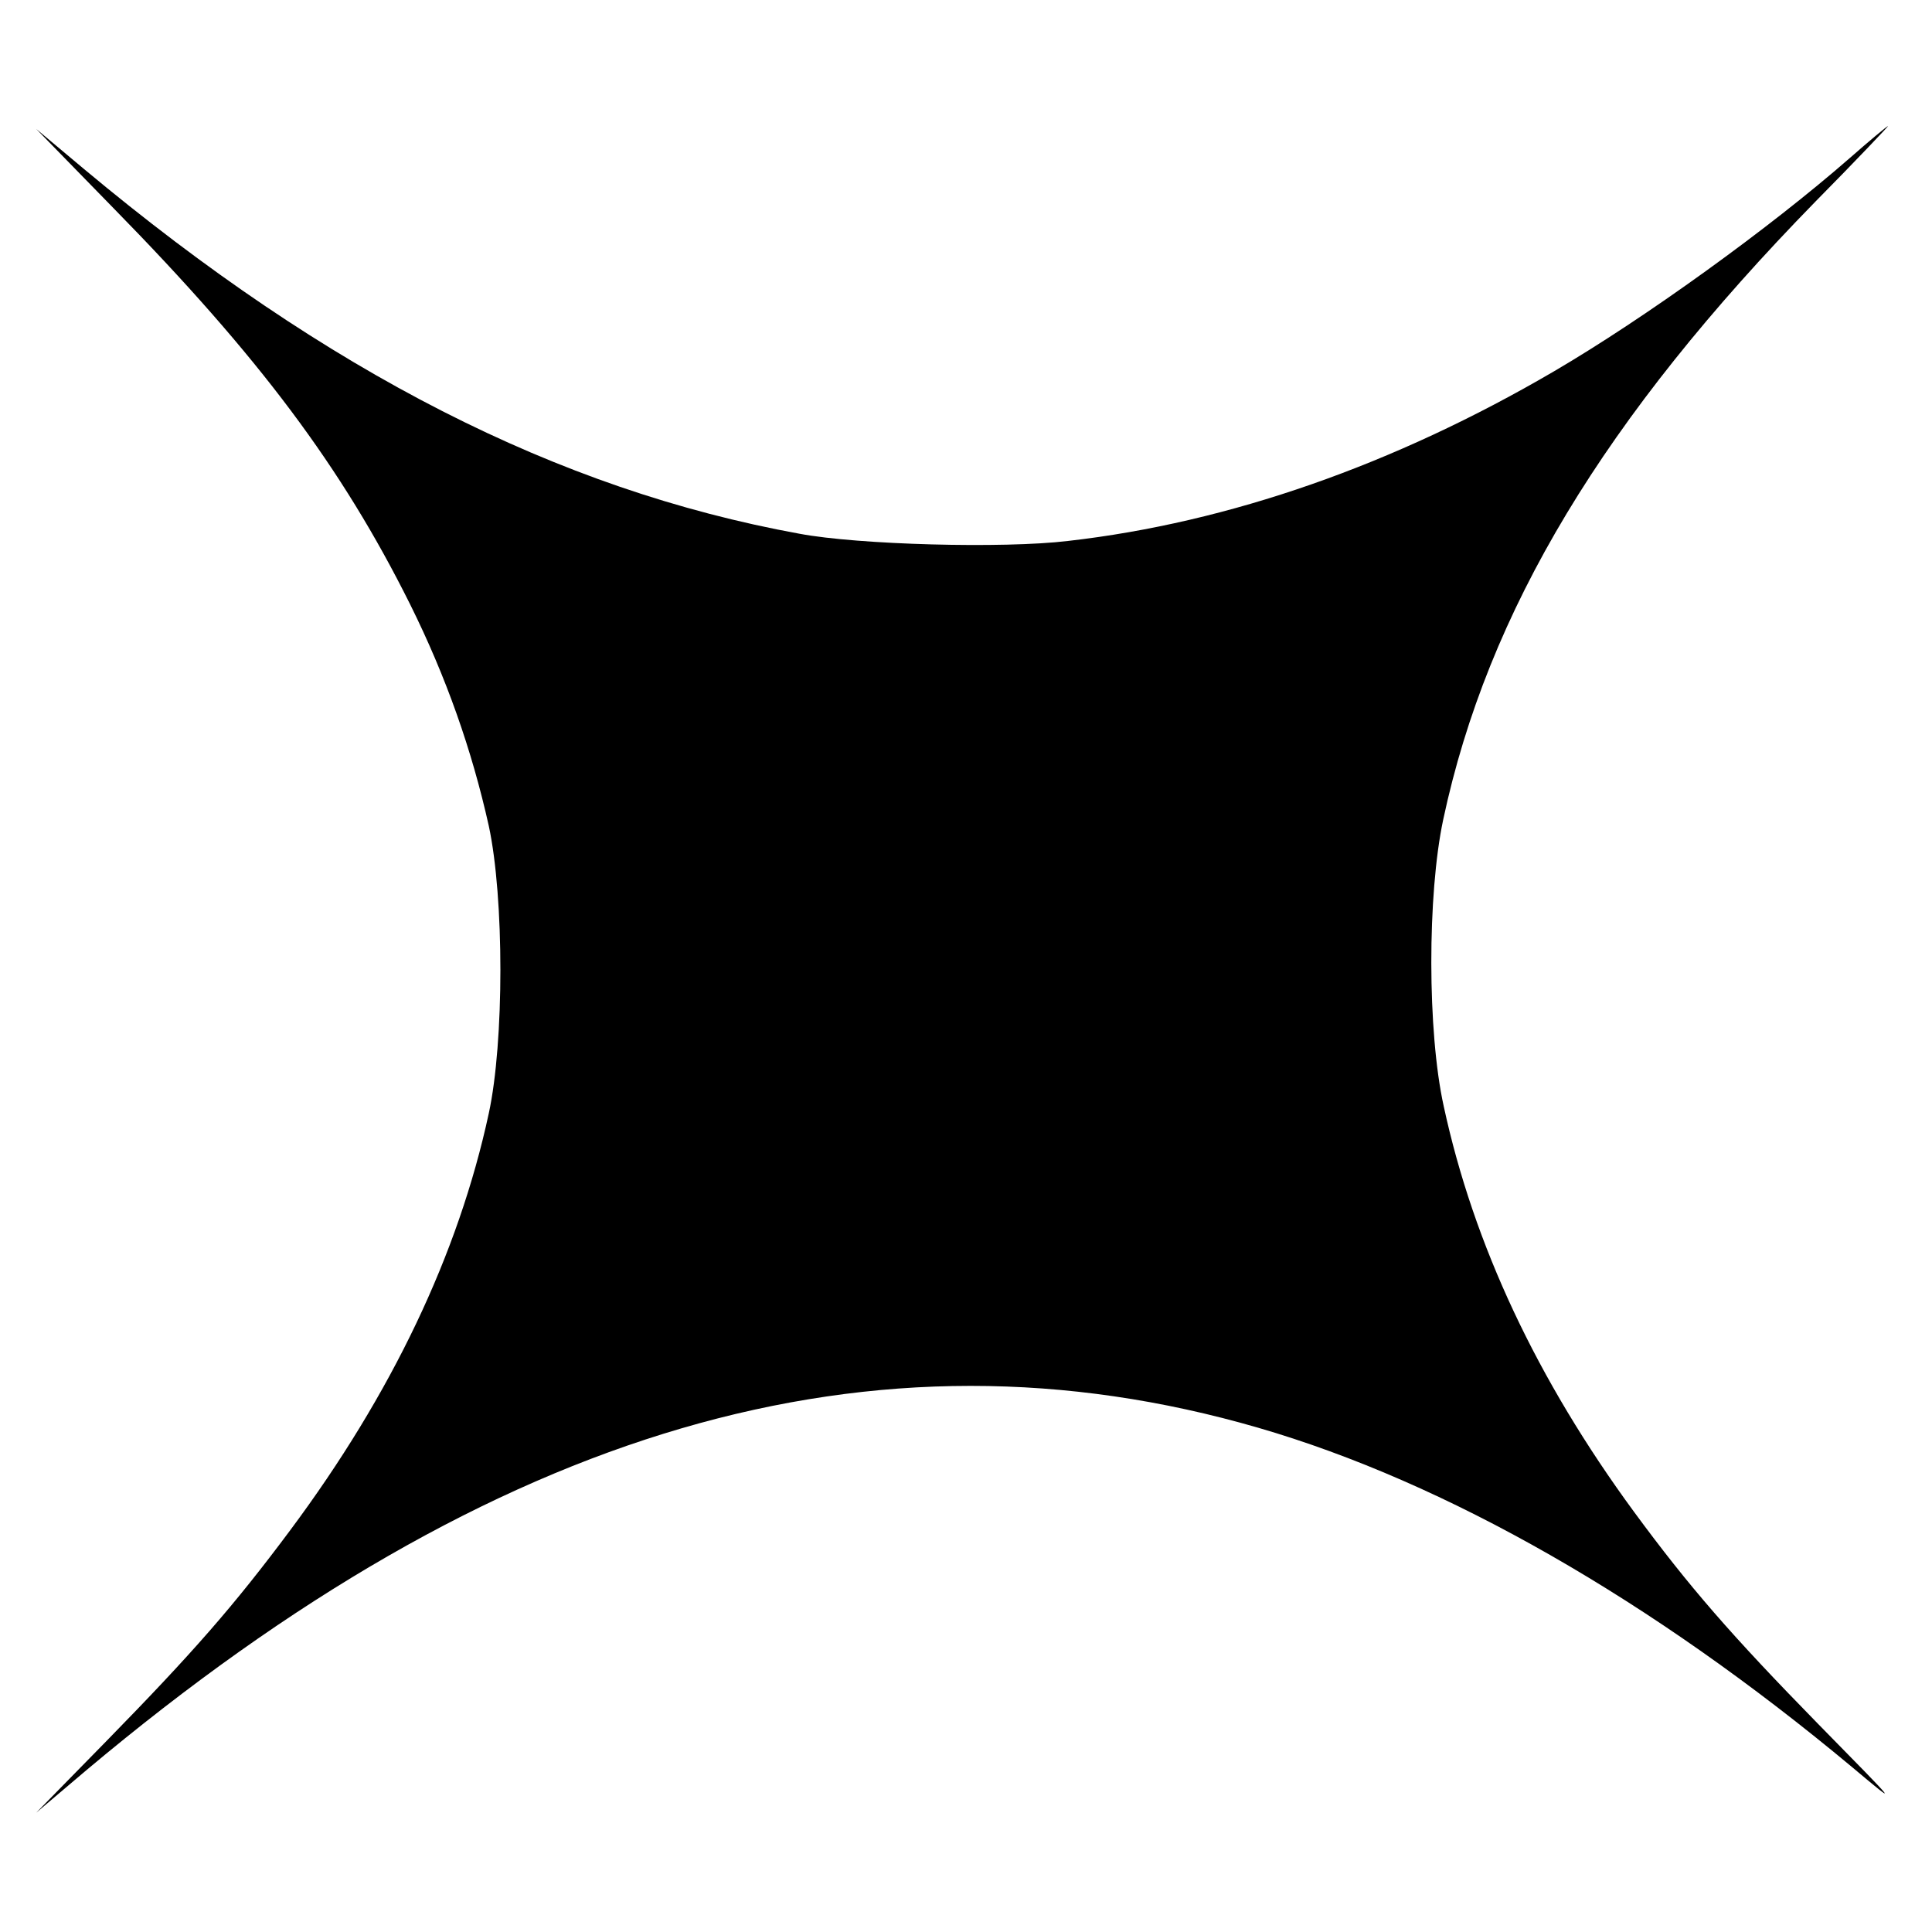
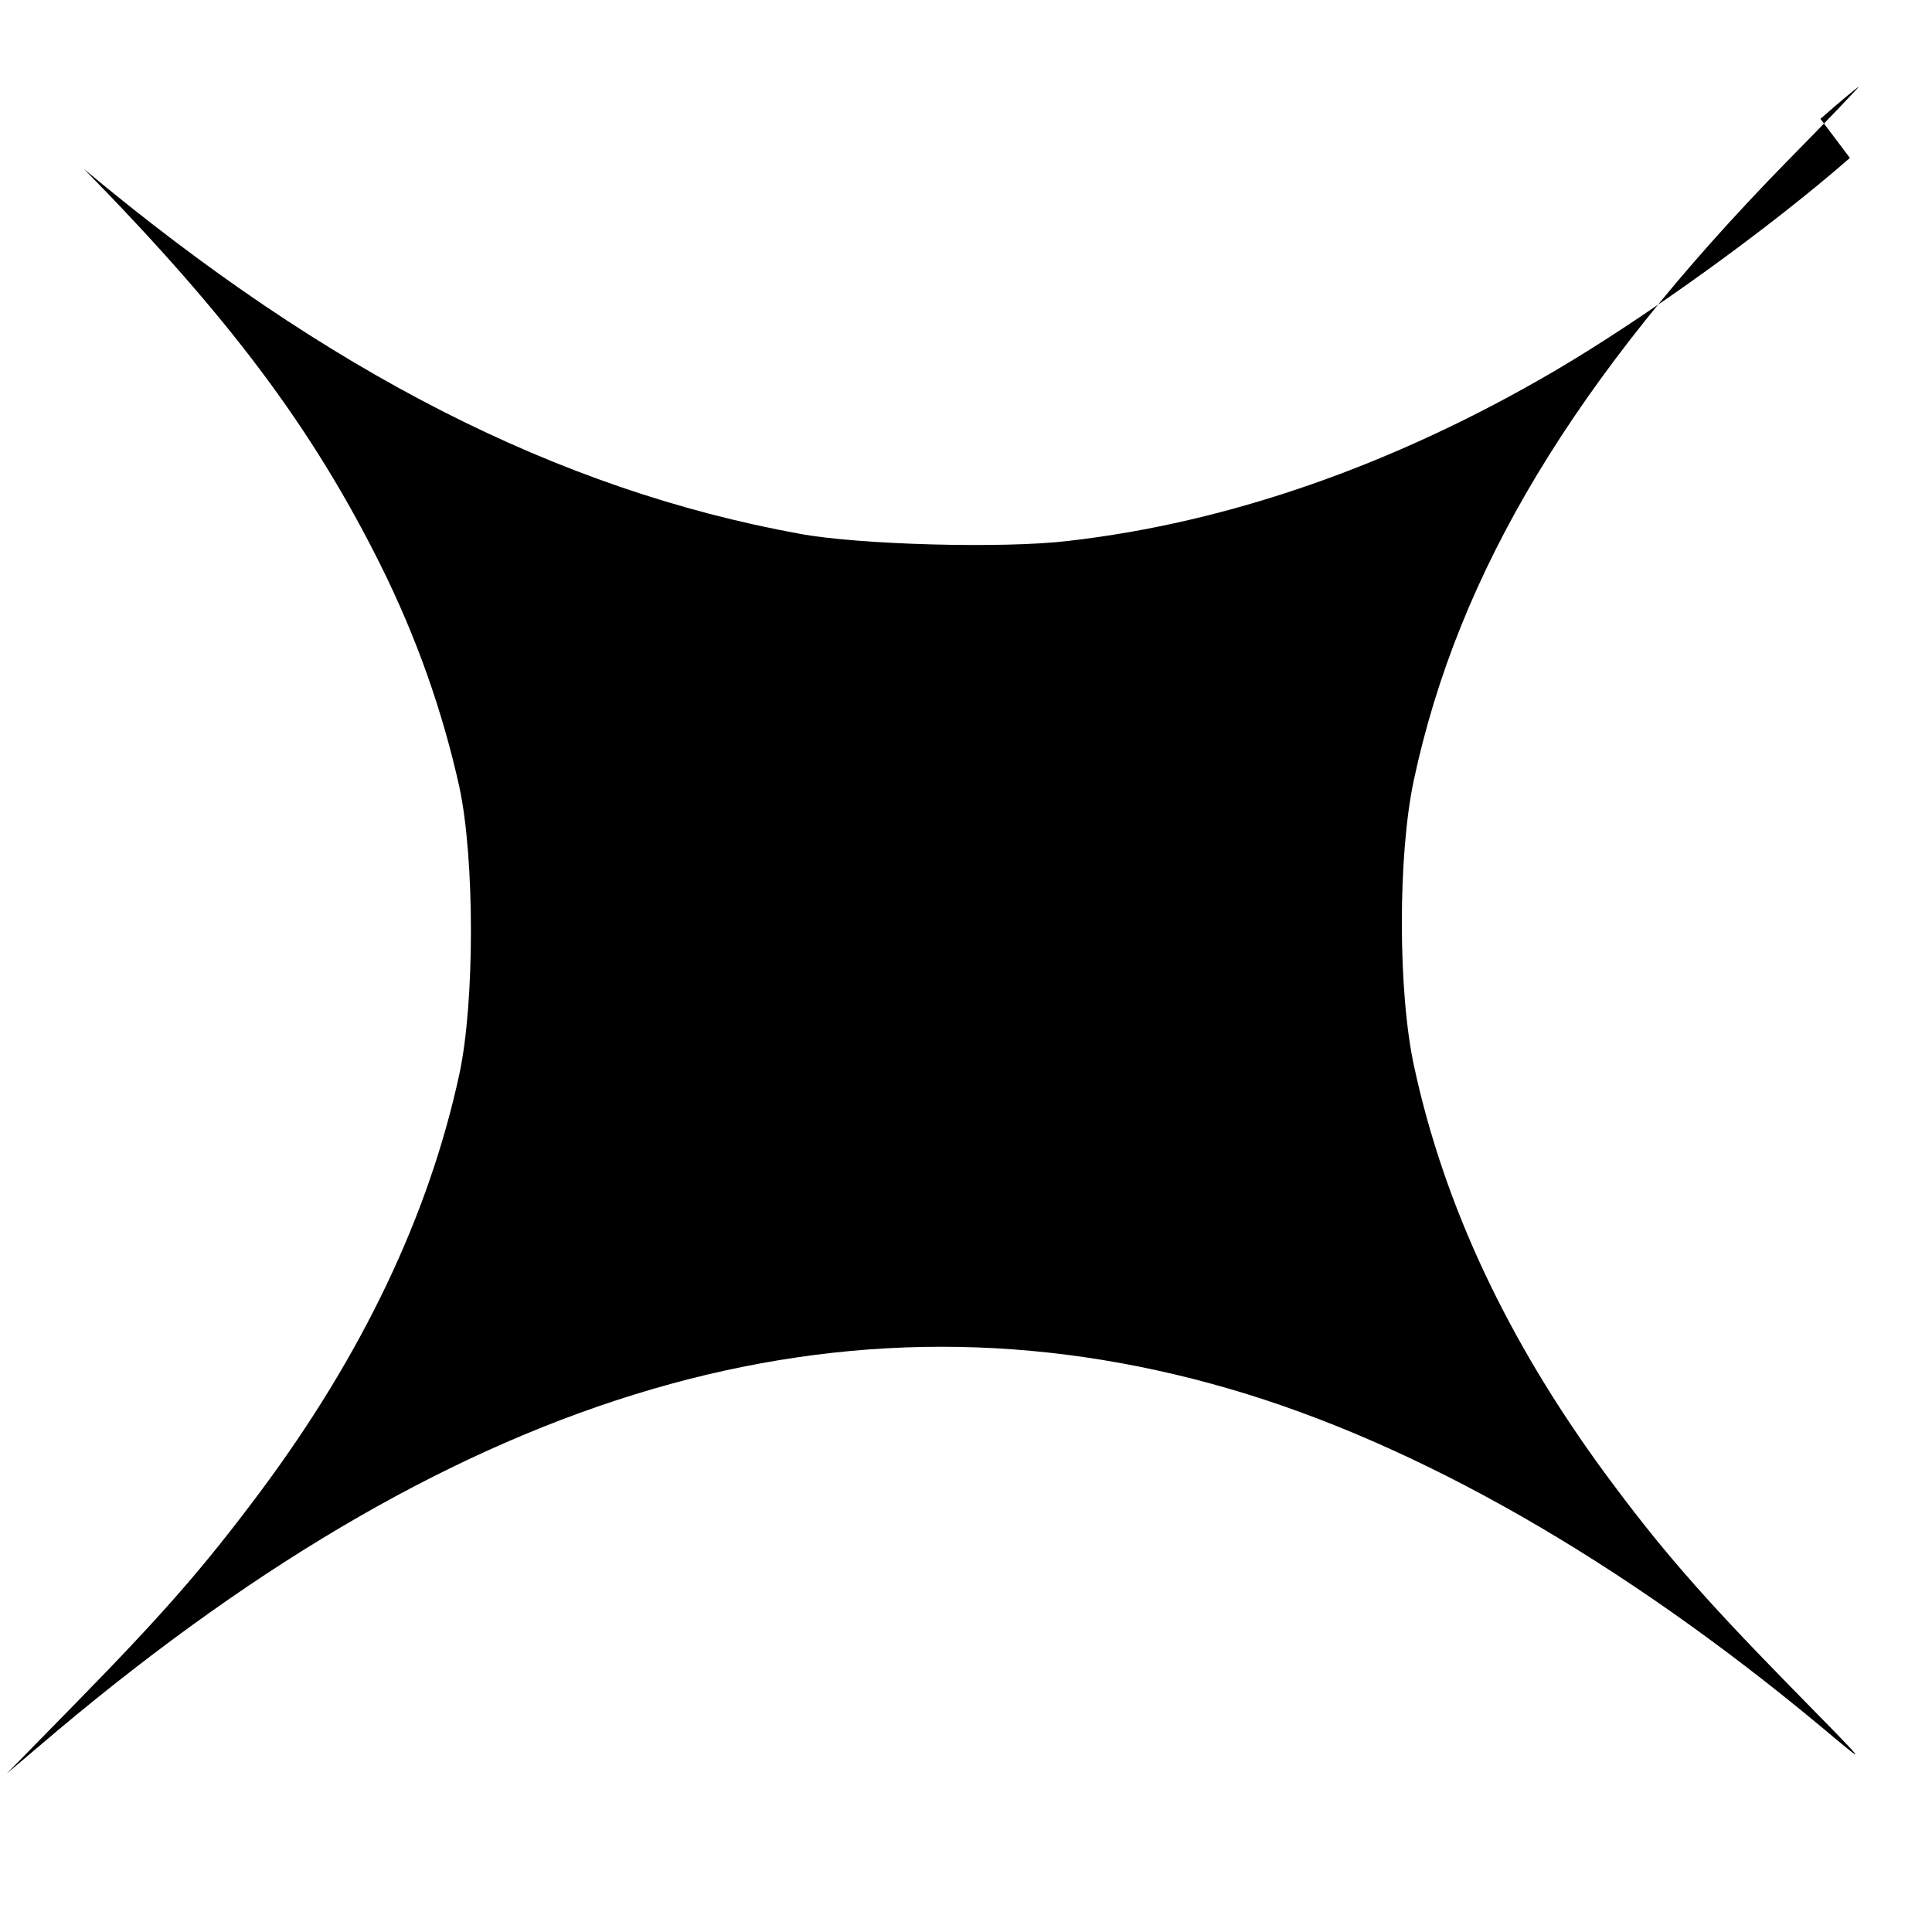
<svg xmlns="http://www.w3.org/2000/svg" version="1.0" width="400pt" height="400pt" viewBox="0 0 400 400" preserveAspectRatio="xMidYMid meet">
  <g transform="translate(0,400) scale(0.1,-0.1)" fill="#000000" stroke="none">
-     <path d="M3830 3673 c-167 -146 -425 -332 -613 -442 -330 -193 -672 -313 -1006 -351 -133 -16 -434 -8 -556 15 -500 91 -977 334 -1481 755 l-99 83 160 -164 c302 -308 473 -537 614 -820 75 -151 128 -302 163 -459 32 -149 32 -447 0 -595 -63 -292 -201 -581 -411 -863 -117 -157 -202 -254 -380 -436 l-146 -149 105 89 c846 710 1629 939 2425 708 389 -113 814 -356 1230 -703 99 -83 99 -83 -71 90 -180 184 -267 284 -381 439 -201 274 -332 553 -394 840 -34 154 -34 438 -1 593 92 432 333 832 771 1280 85 86 152 157 150 156 -2 0 -38 -30 -79 -66z" />
+     <path d="M3830 3673 c-167 -146 -425 -332 -613 -442 -330 -193 -672 -313 -1006 -351 -133 -16 -434 -8 -556 15 -500 91 -977 334 -1481 755 c302 -308 473 -537 614 -820 75 -151 128 -302 163 -459 32 -149 32 -447 0 -595 -63 -292 -201 -581 -411 -863 -117 -157 -202 -254 -380 -436 l-146 -149 105 89 c846 710 1629 939 2425 708 389 -113 814 -356 1230 -703 99 -83 99 -83 -71 90 -180 184 -267 284 -381 439 -201 274 -332 553 -394 840 -34 154 -34 438 -1 593 92 432 333 832 771 1280 85 86 152 157 150 156 -2 0 -38 -30 -79 -66z" />
  </g>
</svg>